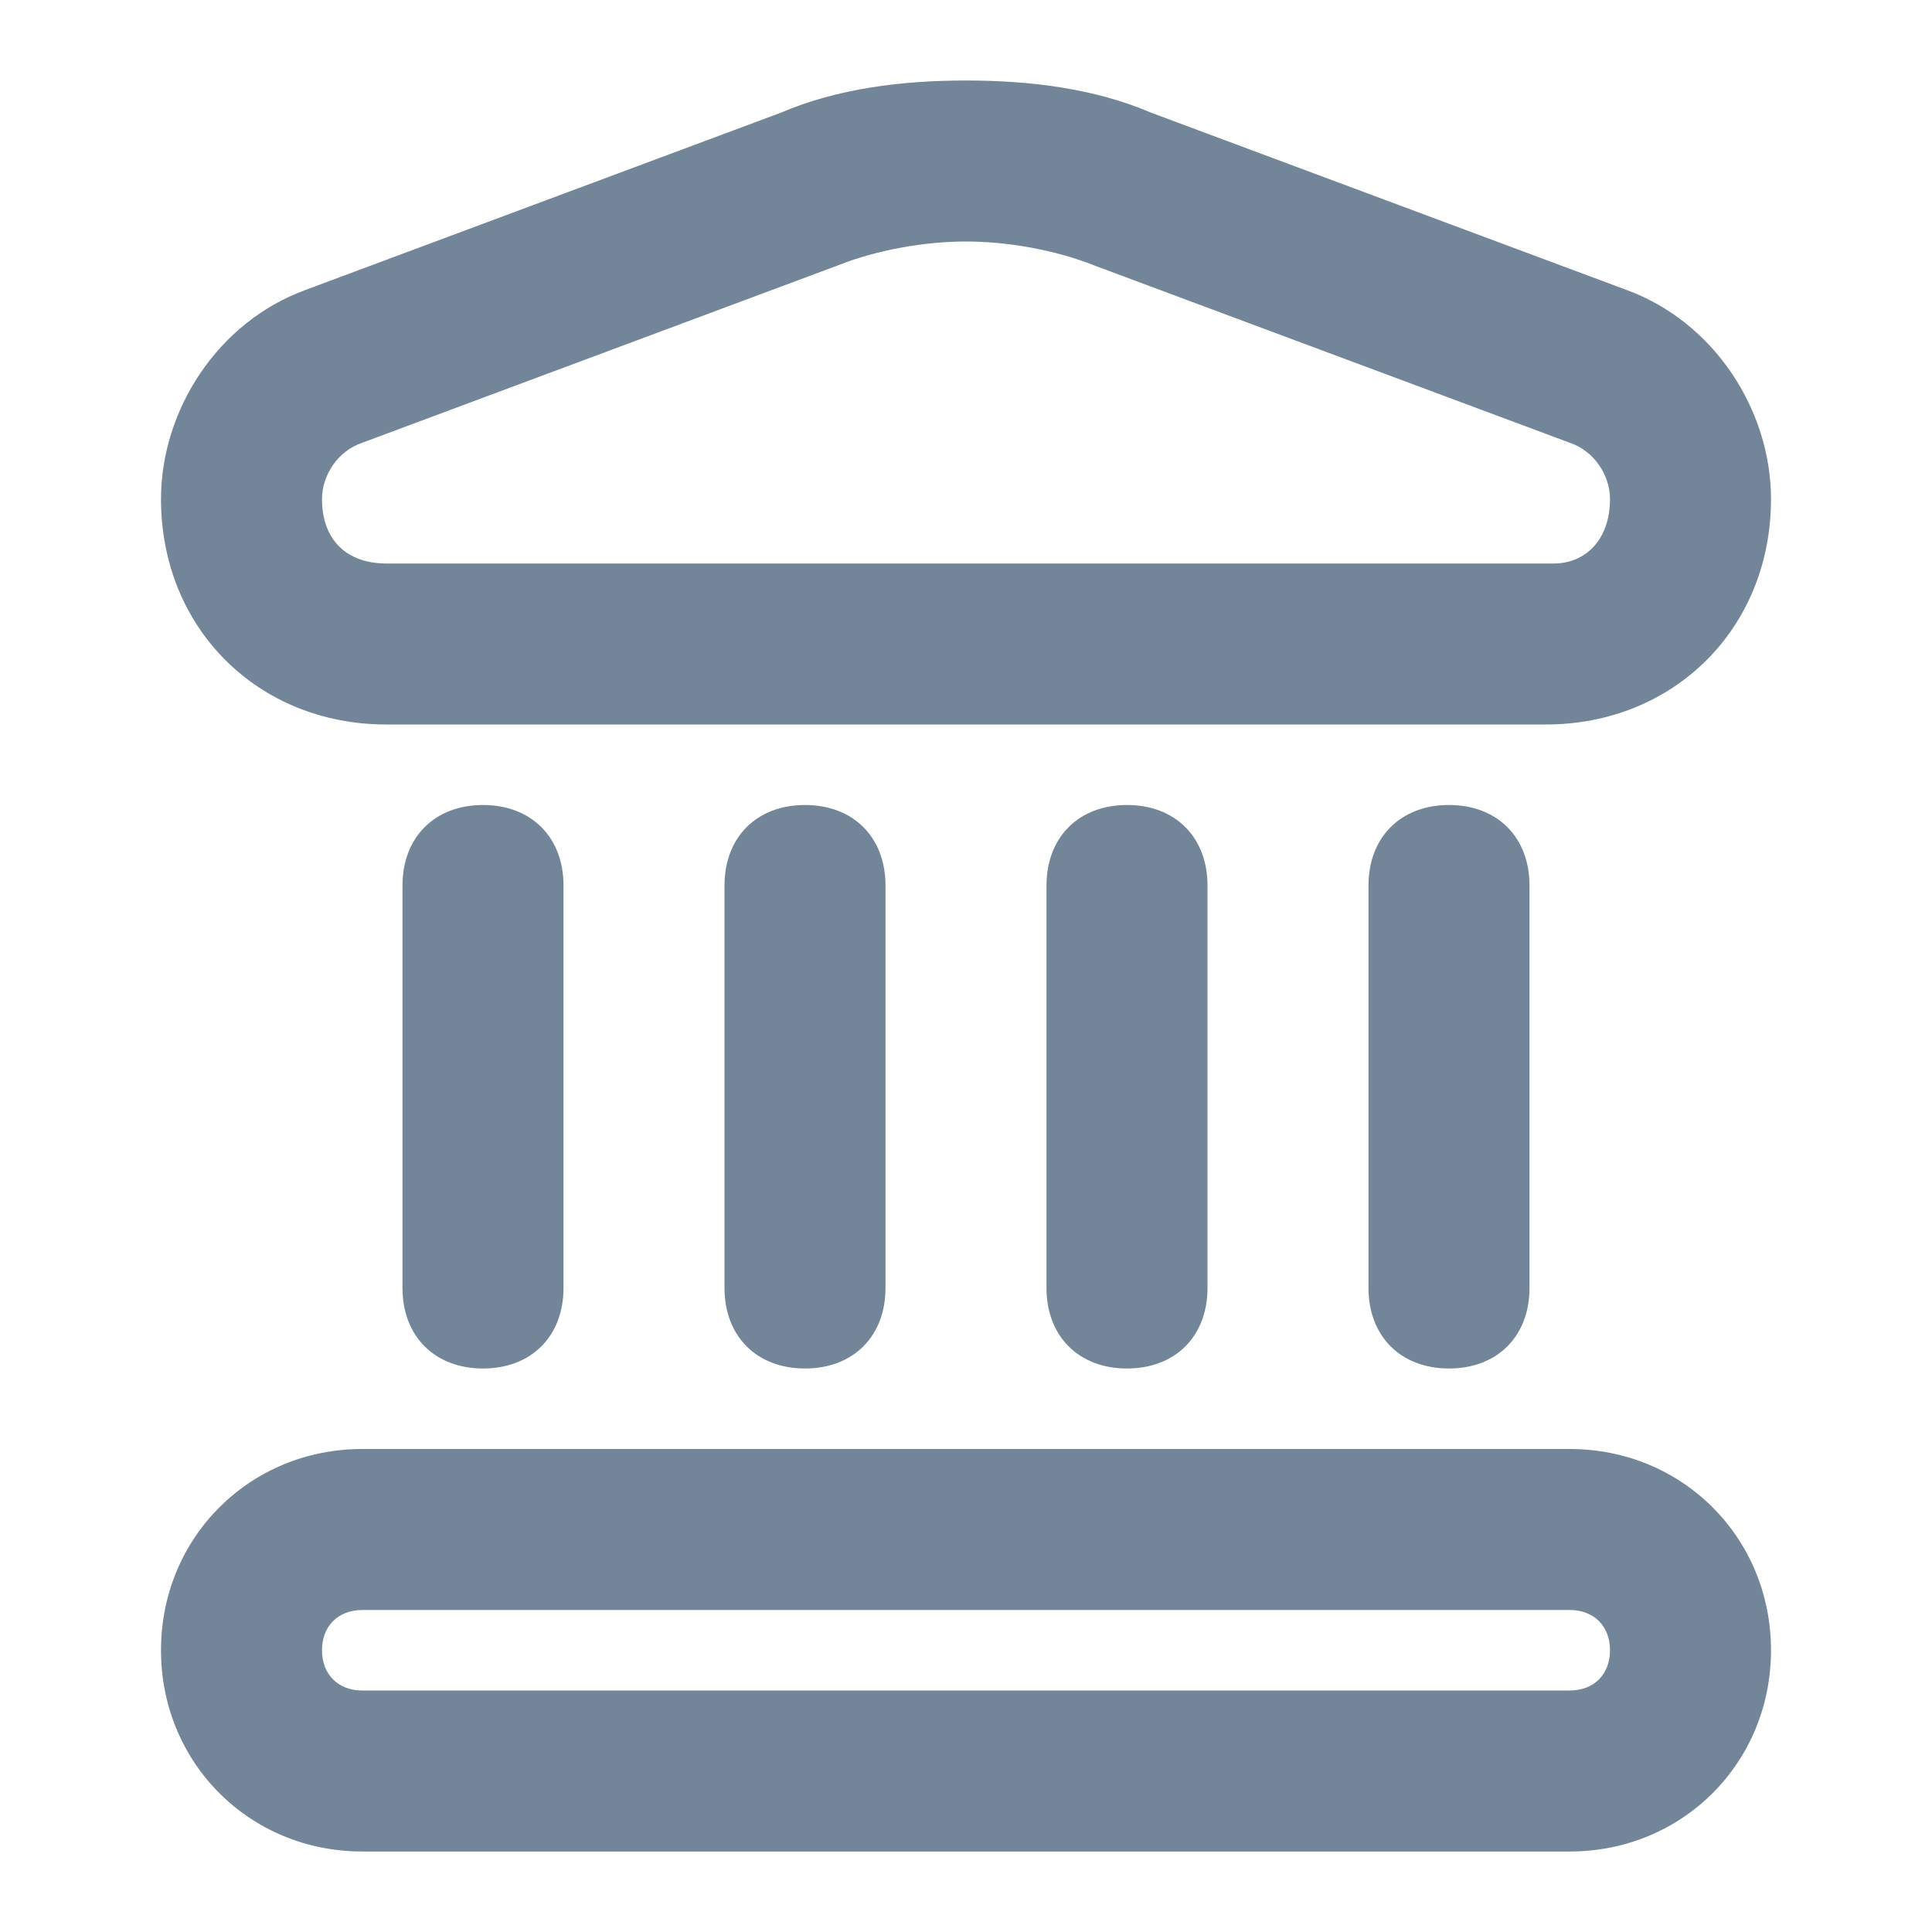
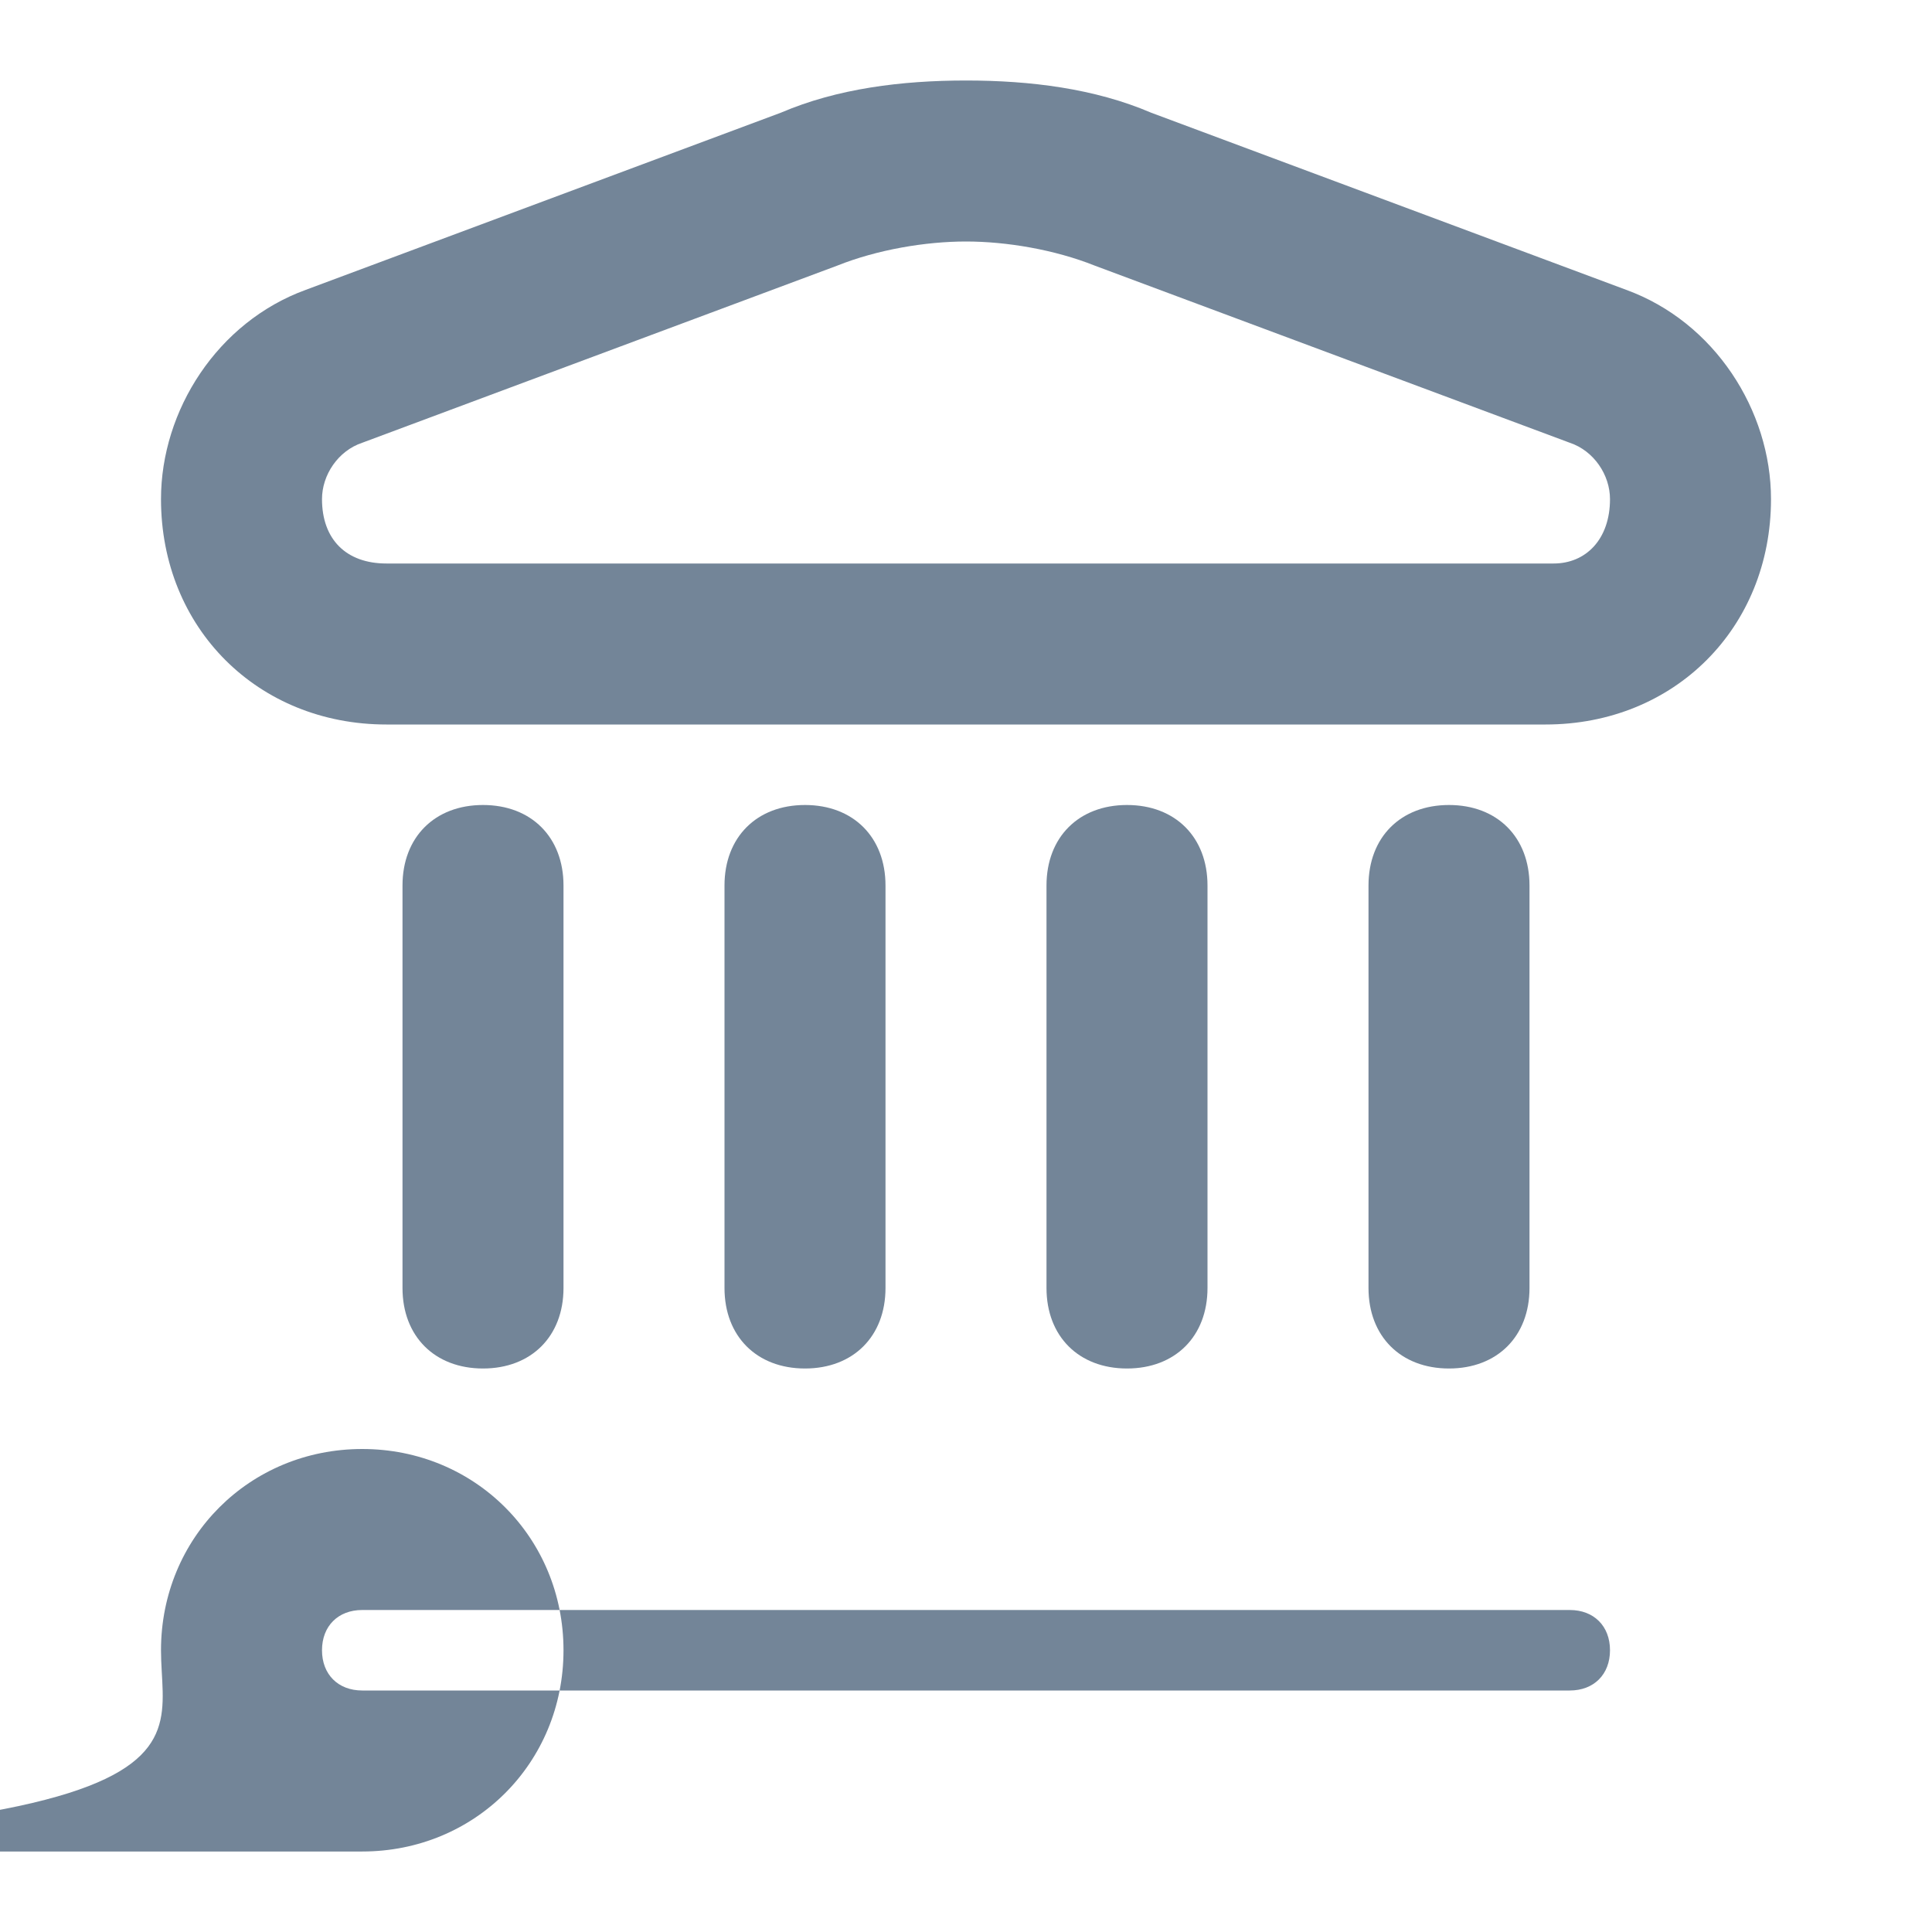
<svg xmlns="http://www.w3.org/2000/svg" version="1.1" id="Layer_1" x="0px" y="0px" viewBox="0 0 24 24" style="enable-background:new 0 0 24 24;" xml:space="preserve">
  <style type="text/css">
	.st0{fill-rule:evenodd;clip-rule:evenodd;fill:#738598;}
</style>
-   <path id="Bank" class="st0" d="M9.7,1.4C10.4,1.1,11.2,1,12,1c0.8,0,1.6,0.1,2.3,0.4l5.9,2.2C21.3,4,22,5.1,22,6.2  C22,7.8,20.8,9,19.2,9H4.8C3.2,9,2,7.8,2,6.2C2,5.1,2.7,4,3.8,3.6L9.7,1.4z M12,3c-0.5,0-1.1,0.1-1.6,0.3L4.5,5.5  C4.2,5.6,4,5.9,4,6.2C4,6.7,4.3,7,4.8,7h14.5C19.7,7,20,6.7,20,6.2c0-0.3-0.2-0.6-0.5-0.7l-5.9-2.2C13.1,3.1,12.5,3,12,3z M2,20.5  C2,19.1,3.1,18,4.5,18h15c1.4,0,2.5,1.1,2.5,2.5c0,1.4-1.1,2.5-2.5,2.5h-15C3.1,23,2,21.9,2,20.5z M4.5,20C4.2,20,4,20.2,4,20.5  C4,20.8,4.2,21,4.5,21h15c0.3,0,0.5-0.2,0.5-0.5c0-0.3-0.2-0.5-0.5-0.5H4.5z M7,11c0-0.6-0.4-1-1-1c-0.6,0-1,0.4-1,1v5  c0,0.6,0.4,1,1,1c0.6,0,1-0.4,1-1V11z M11,11c0-0.6-0.4-1-1-1c-0.6,0-1,0.4-1,1v5c0,0.6,0.4,1,1,1c0.6,0,1-0.4,1-1V11z M15,11  c0-0.6-0.4-1-1-1s-1,0.4-1,1v5c0,0.6,0.4,1,1,1s1-0.4,1-1V11z M19,11c0-0.6-0.4-1-1-1c-0.6,0-1,0.4-1,1v5c0,0.6,0.4,1,1,1  c0.6,0,1-0.4,1-1V11z" />
+   <path id="Bank" class="st0" d="M9.7,1.4C10.4,1.1,11.2,1,12,1c0.8,0,1.6,0.1,2.3,0.4l5.9,2.2C21.3,4,22,5.1,22,6.2  C22,7.8,20.8,9,19.2,9H4.8C3.2,9,2,7.8,2,6.2C2,5.1,2.7,4,3.8,3.6L9.7,1.4z M12,3c-0.5,0-1.1,0.1-1.6,0.3L4.5,5.5  C4.2,5.6,4,5.9,4,6.2C4,6.7,4.3,7,4.8,7h14.5C19.7,7,20,6.7,20,6.2c0-0.3-0.2-0.6-0.5-0.7l-5.9-2.2C13.1,3.1,12.5,3,12,3z M2,20.5  C2,19.1,3.1,18,4.5,18c1.4,0,2.5,1.1,2.5,2.5c0,1.4-1.1,2.5-2.5,2.5h-15C3.1,23,2,21.9,2,20.5z M4.5,20C4.2,20,4,20.2,4,20.5  C4,20.8,4.2,21,4.5,21h15c0.3,0,0.5-0.2,0.5-0.5c0-0.3-0.2-0.5-0.5-0.5H4.5z M7,11c0-0.6-0.4-1-1-1c-0.6,0-1,0.4-1,1v5  c0,0.6,0.4,1,1,1c0.6,0,1-0.4,1-1V11z M11,11c0-0.6-0.4-1-1-1c-0.6,0-1,0.4-1,1v5c0,0.6,0.4,1,1,1c0.6,0,1-0.4,1-1V11z M15,11  c0-0.6-0.4-1-1-1s-1,0.4-1,1v5c0,0.6,0.4,1,1,1s1-0.4,1-1V11z M19,11c0-0.6-0.4-1-1-1c-0.6,0-1,0.4-1,1v5c0,0.6,0.4,1,1,1  c0.6,0,1-0.4,1-1V11z" />
</svg>